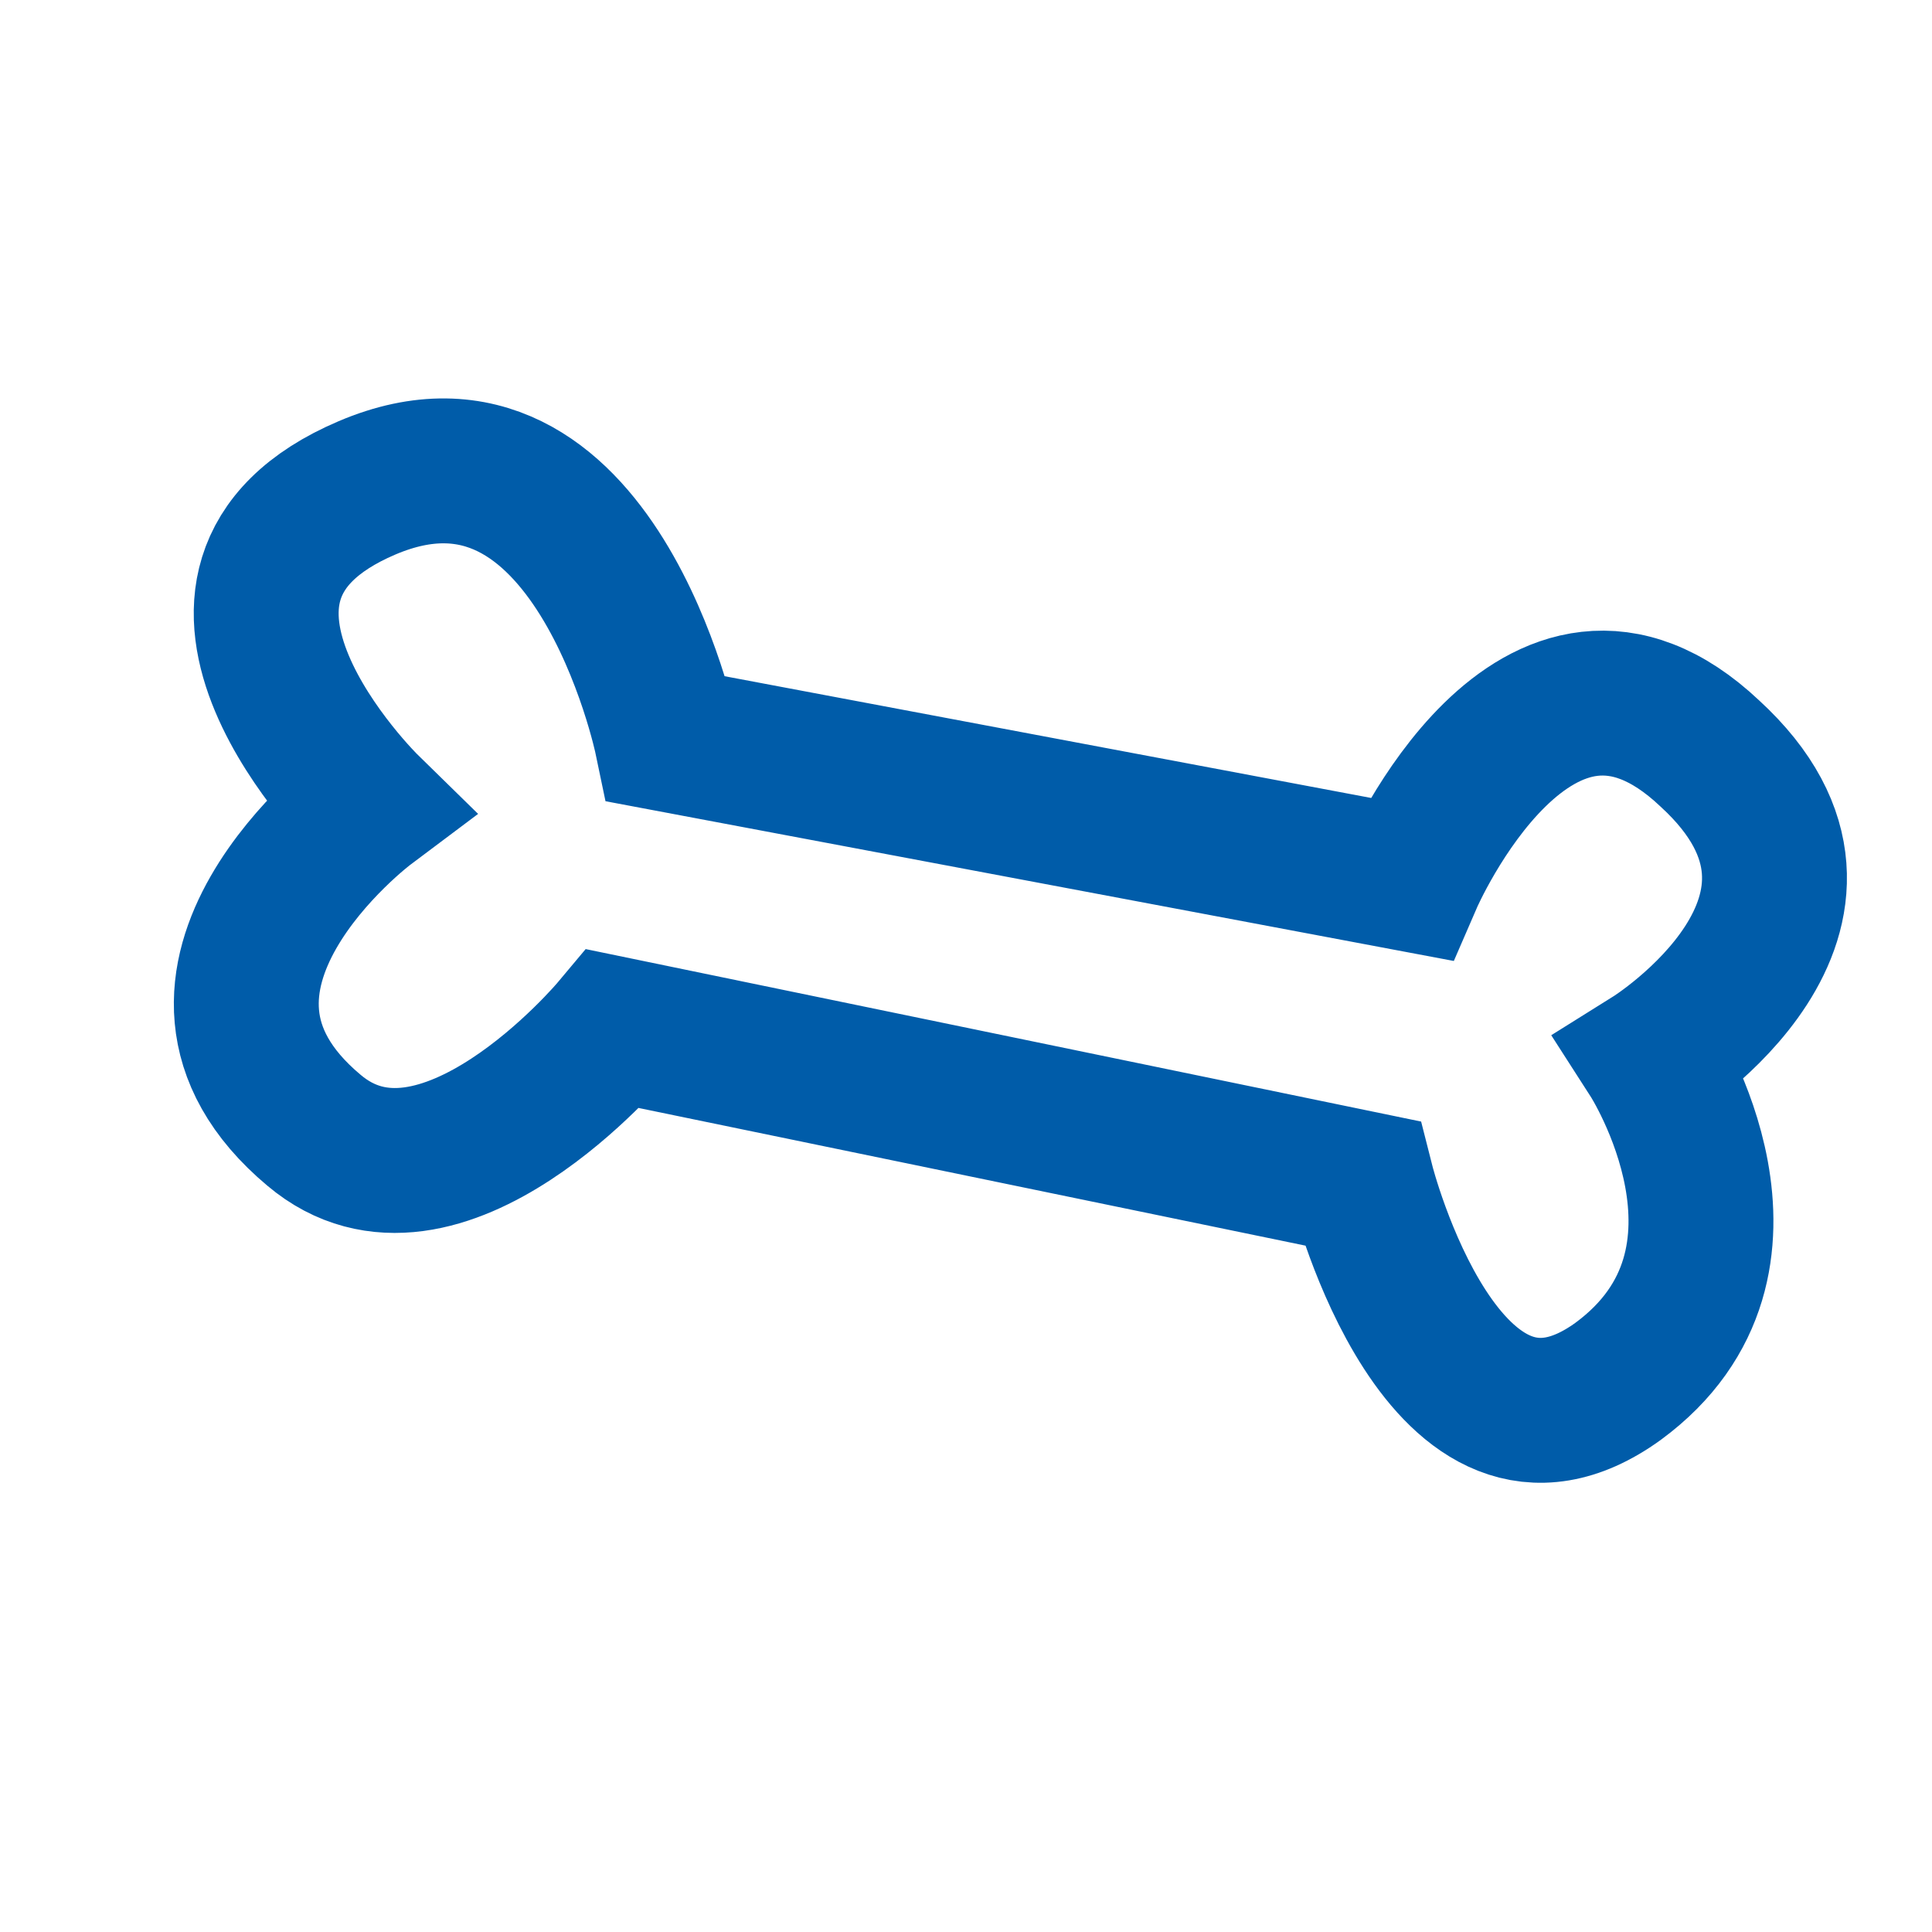
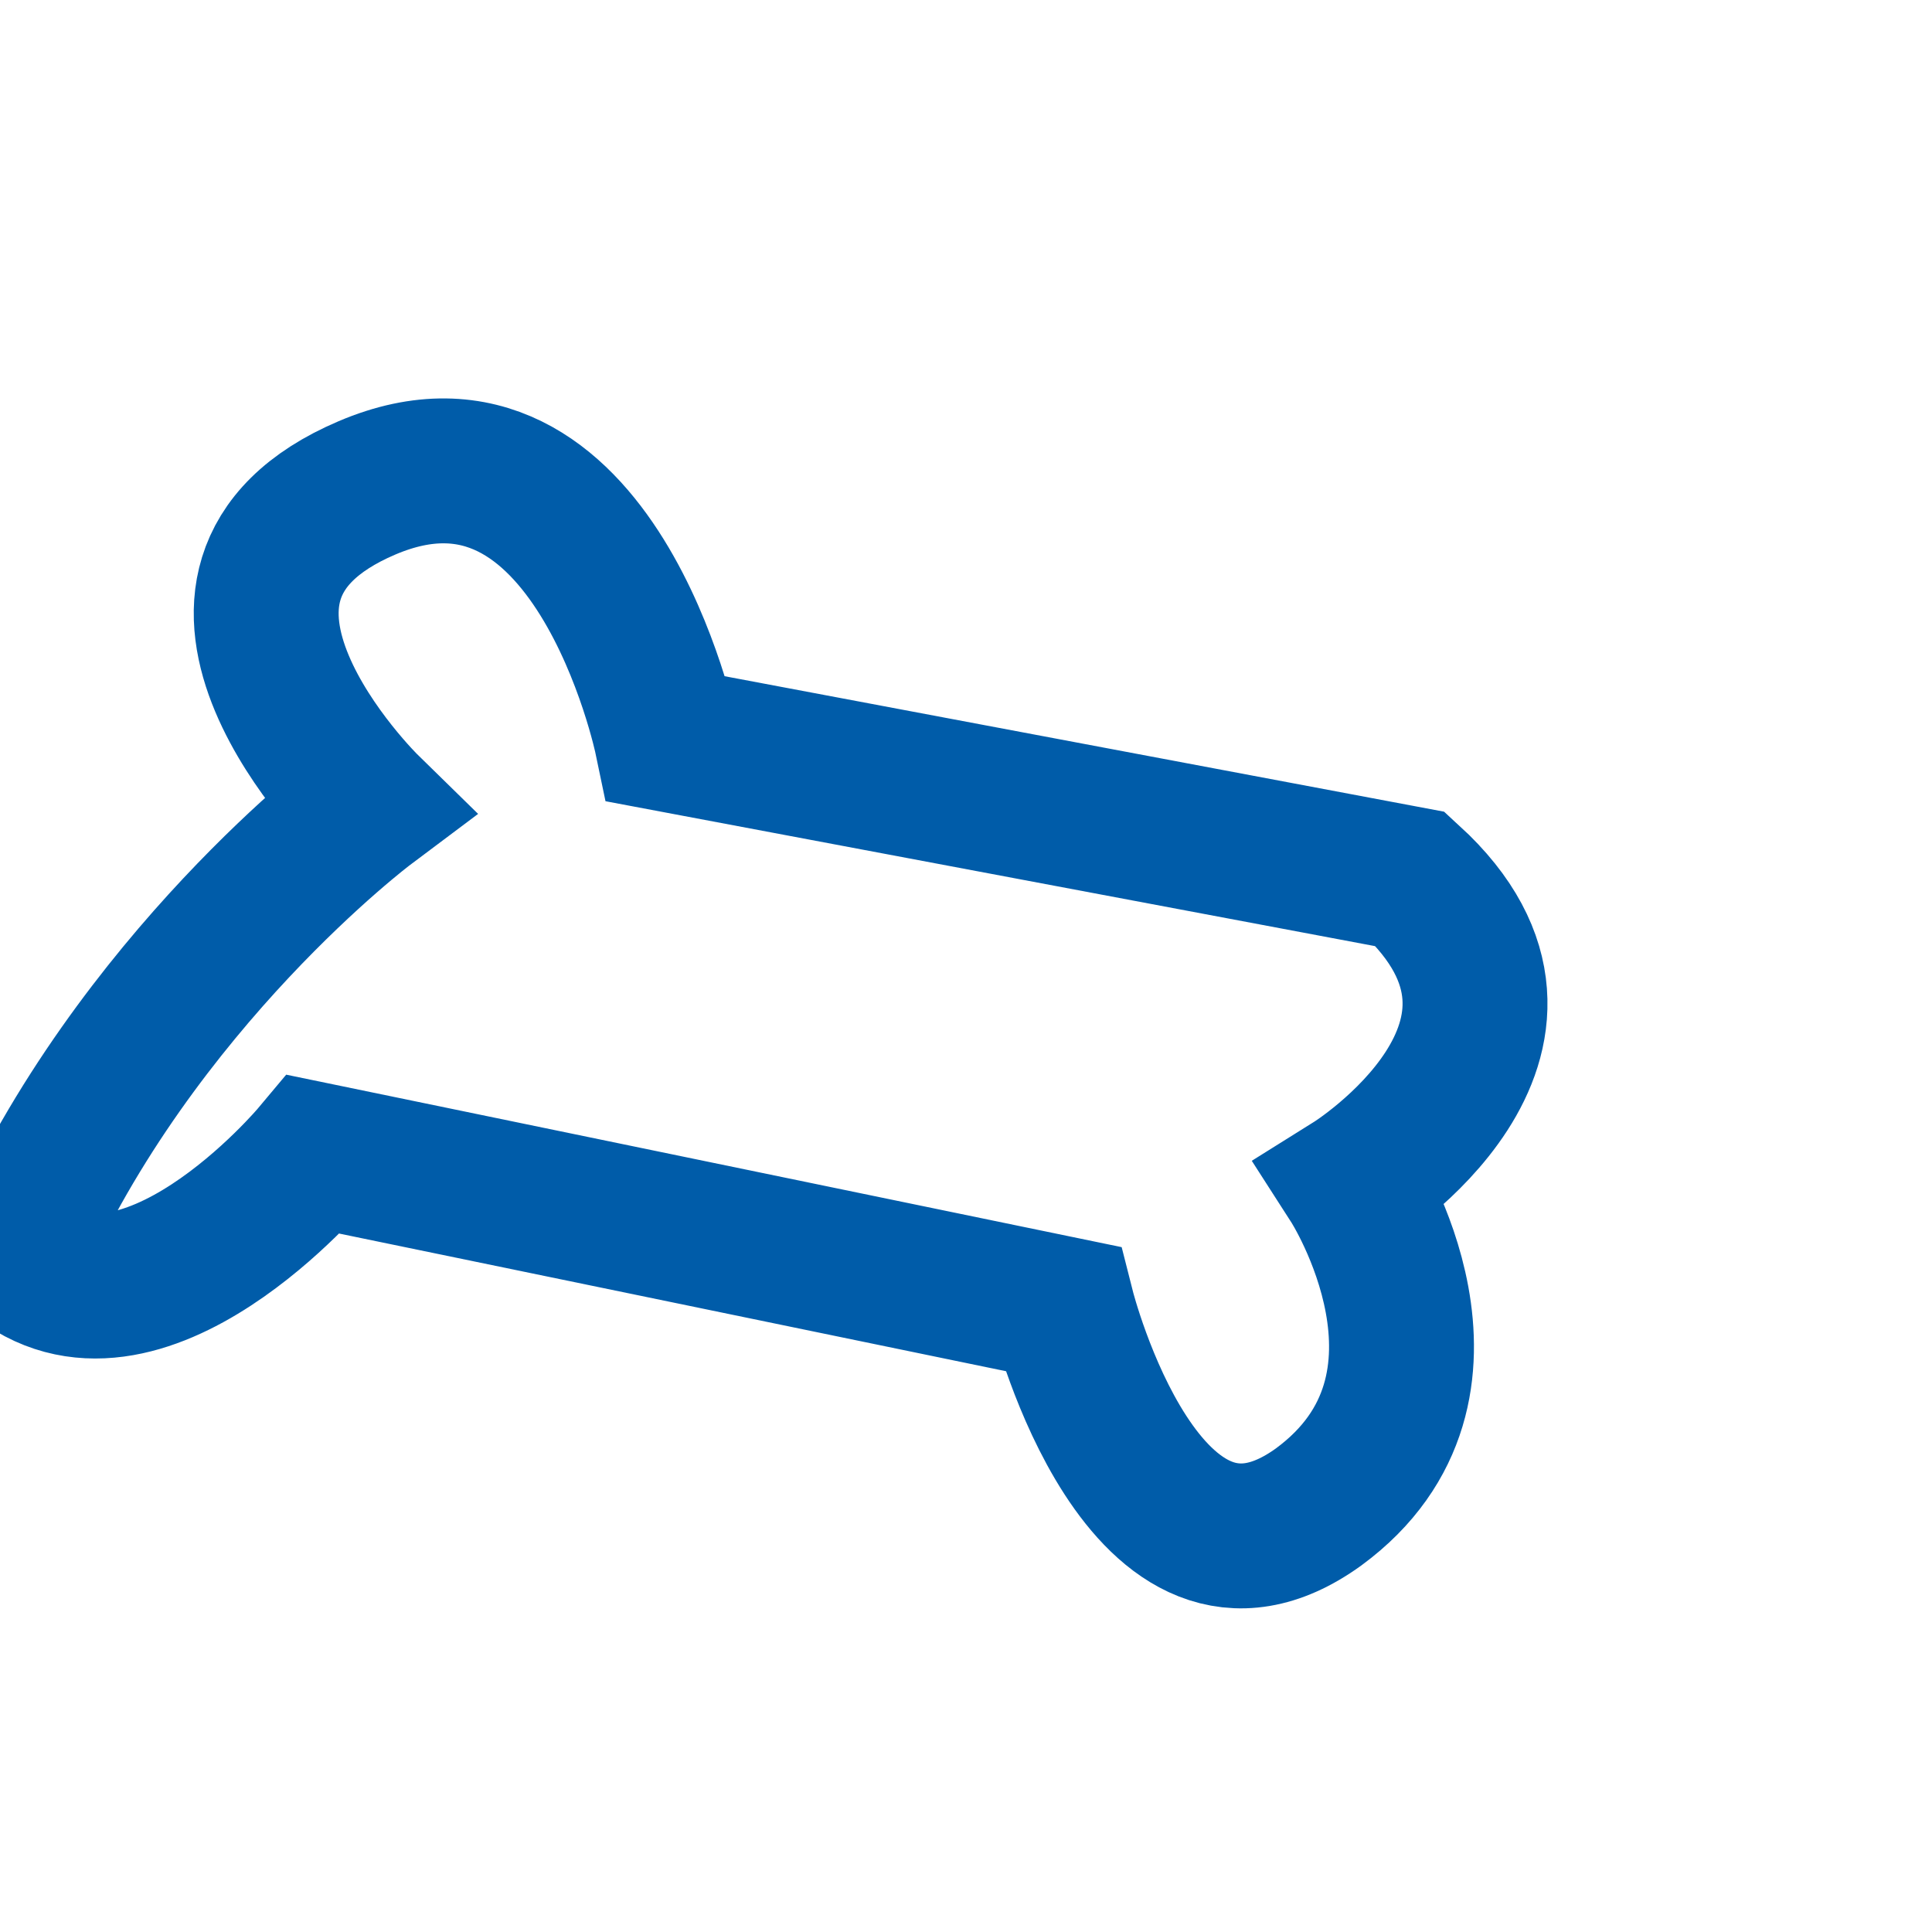
<svg xmlns="http://www.w3.org/2000/svg" version="1.1" x="0px" y="0px" viewBox="0 0 40 40" xml:space="preserve">
  <style type="text/css">
	.st0{fill:none;stroke:#005CA9;stroke-width:3;stroke-linecap:round;stroke-linejoin:round;stroke-miterlimit:10;}
	.st1{fill:#005CA9;}
	.st2{fill:none;stroke:#005CA9;stroke-width:3;stroke-linecap:round;stroke-miterlimit:10;}
	.st3{fill:none;stroke:#005CA9;stroke-width:3;stroke-miterlimit:10;}
	.st4{fill:none;stroke:#005CA9;stroke-width:3;stroke-linecap:round;stroke-linejoin:bevel;stroke-miterlimit:10;}
	.st5{fill:none;stroke:#005CA9;stroke-width:3;stroke-linejoin:round;stroke-miterlimit:10;}
	.st6{fill:#FFFFFF;stroke:#005CA9;stroke-width:3;stroke-linecap:round;stroke-miterlimit:10;}
	.st7{fill:#FFFFFF;stroke:#005CA9;stroke-width:3;stroke-linecap:round;stroke-linejoin:round;stroke-miterlimit:10;}
</style>
  <g>
-     <path class="st3" d="M7.6,16.7c0,0-4.7-4.6,0-6.6c4.7-2,6.2,5.2,6.2,5.2l15.4,2.9c0,0,2.6-6,6.2-2.6   c3.6,3.3-1.2,6.3-1.2,6.3s2.7,4.2-0.7,6.7c-3.6,2.6-5.3-4.1-5.3-4.1l-15.5-3.2c0,0-3.6,4.3-6.2,2.1C2.8,20.3,7.6,16.7,7.6,16.7z" />
+     <path class="st3" d="M7.6,16.7c0,0-4.7-4.6,0-6.6c4.7-2,6.2,5.2,6.2,5.2l15.4,2.9c3.6,3.3-1.2,6.3-1.2,6.3s2.7,4.2-0.7,6.7c-3.6,2.6-5.3-4.1-5.3-4.1l-15.5-3.2c0,0-3.6,4.3-6.2,2.1C2.8,20.3,7.6,16.7,7.6,16.7z" />
  </g>
</svg>